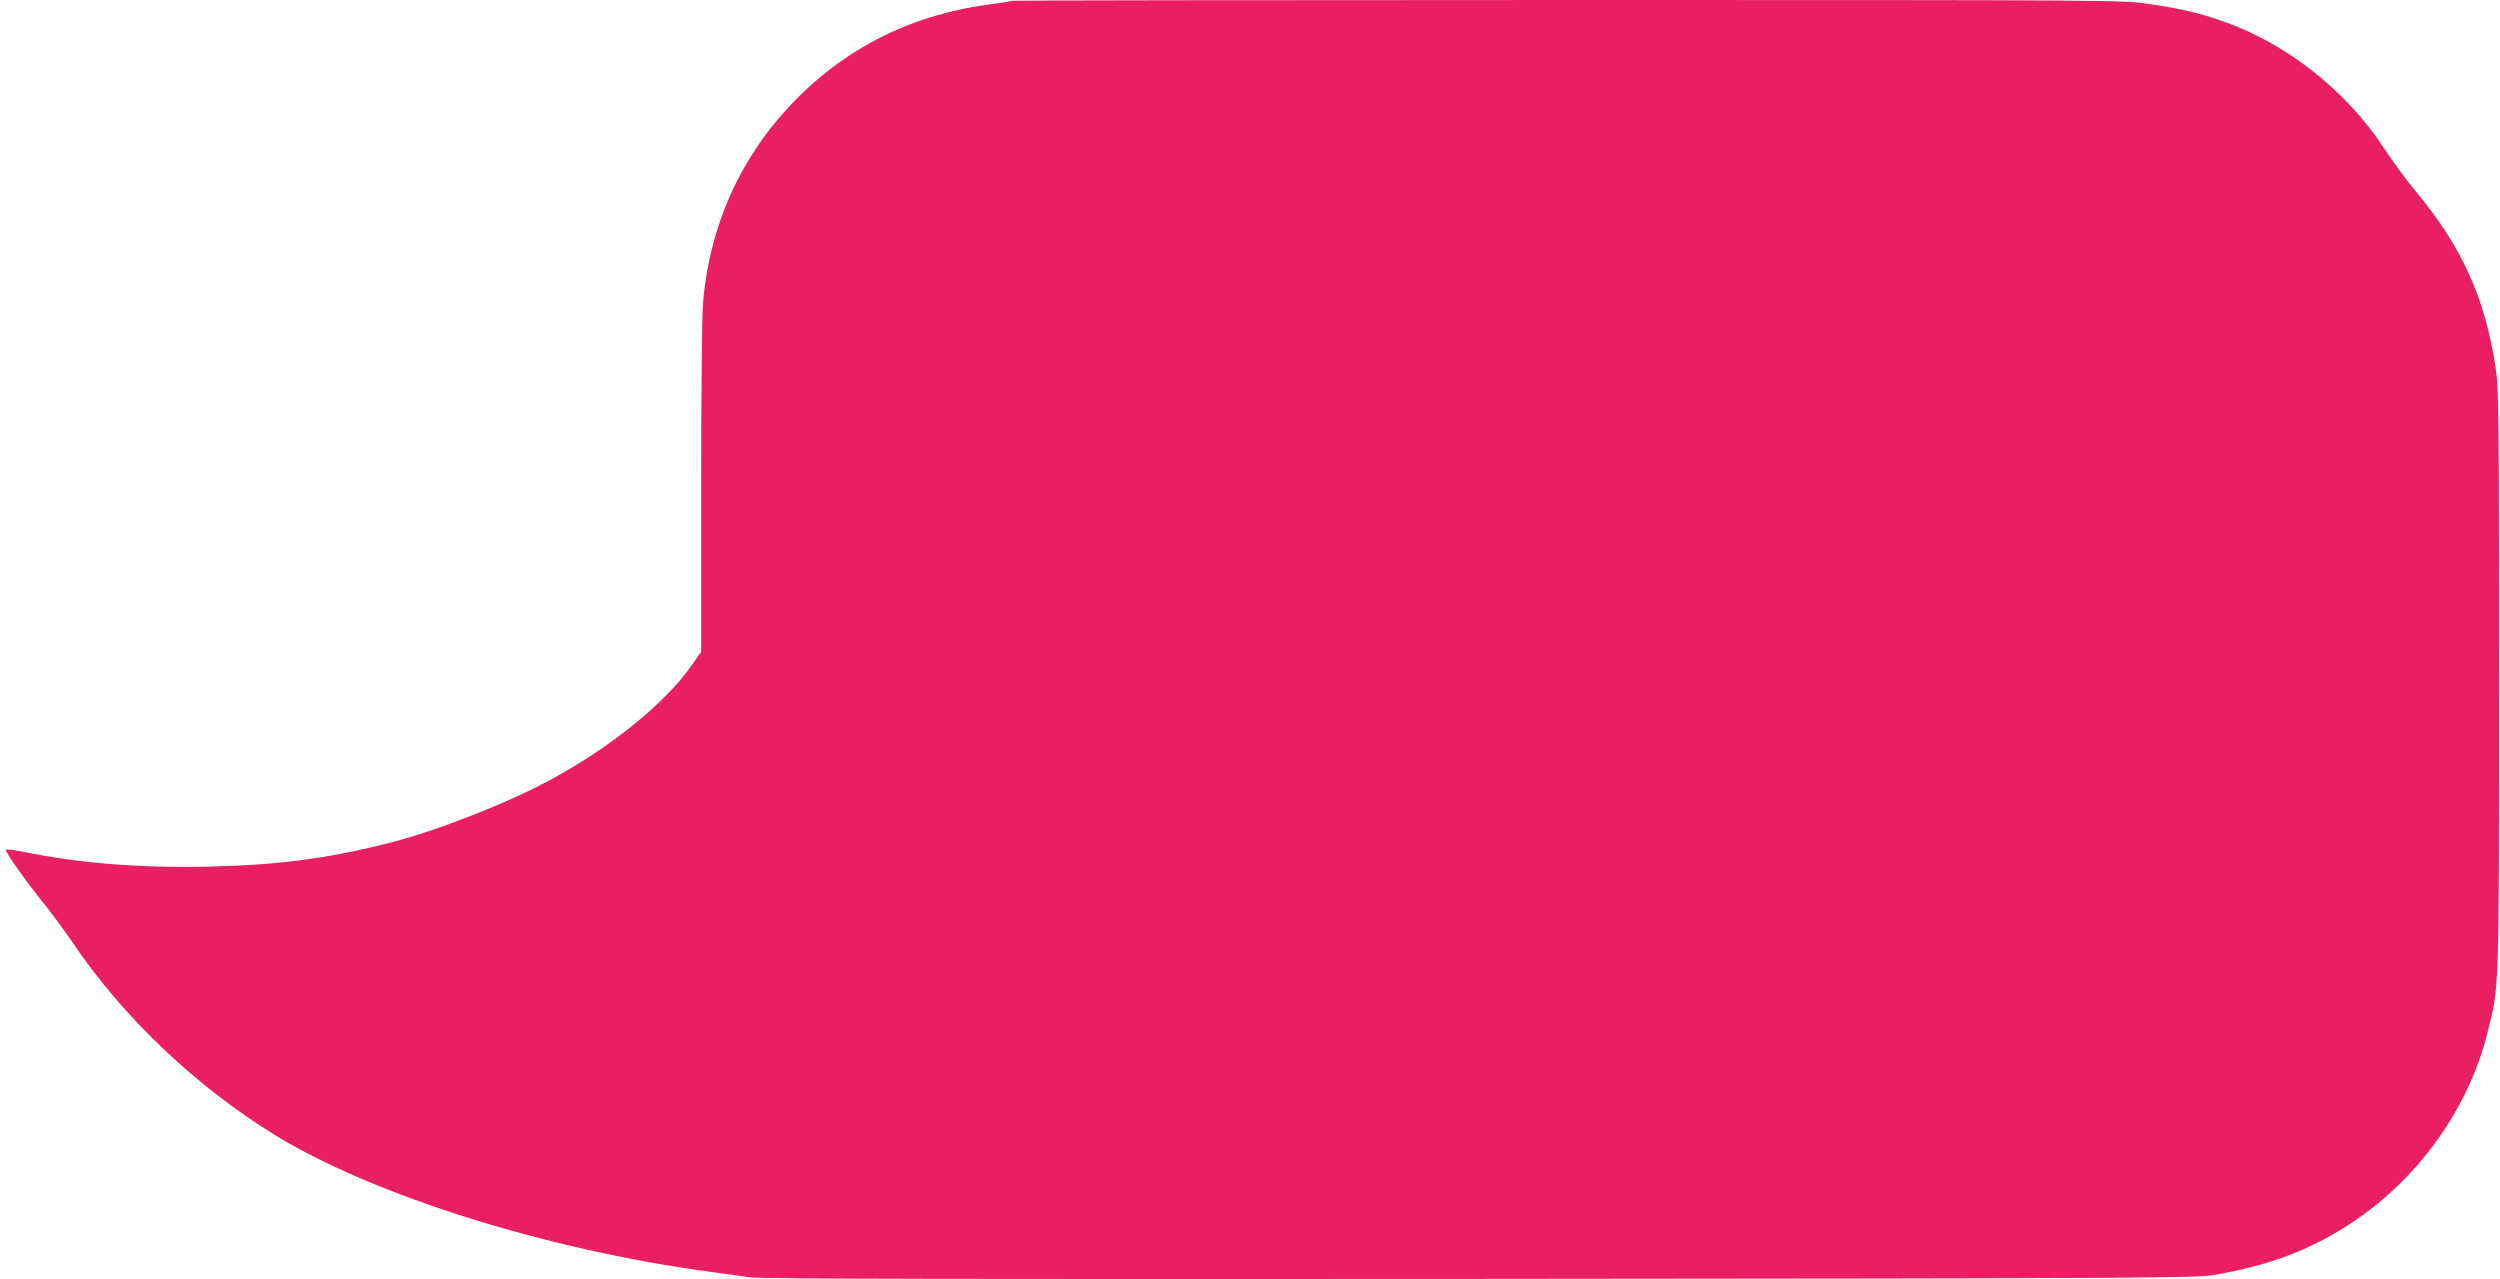
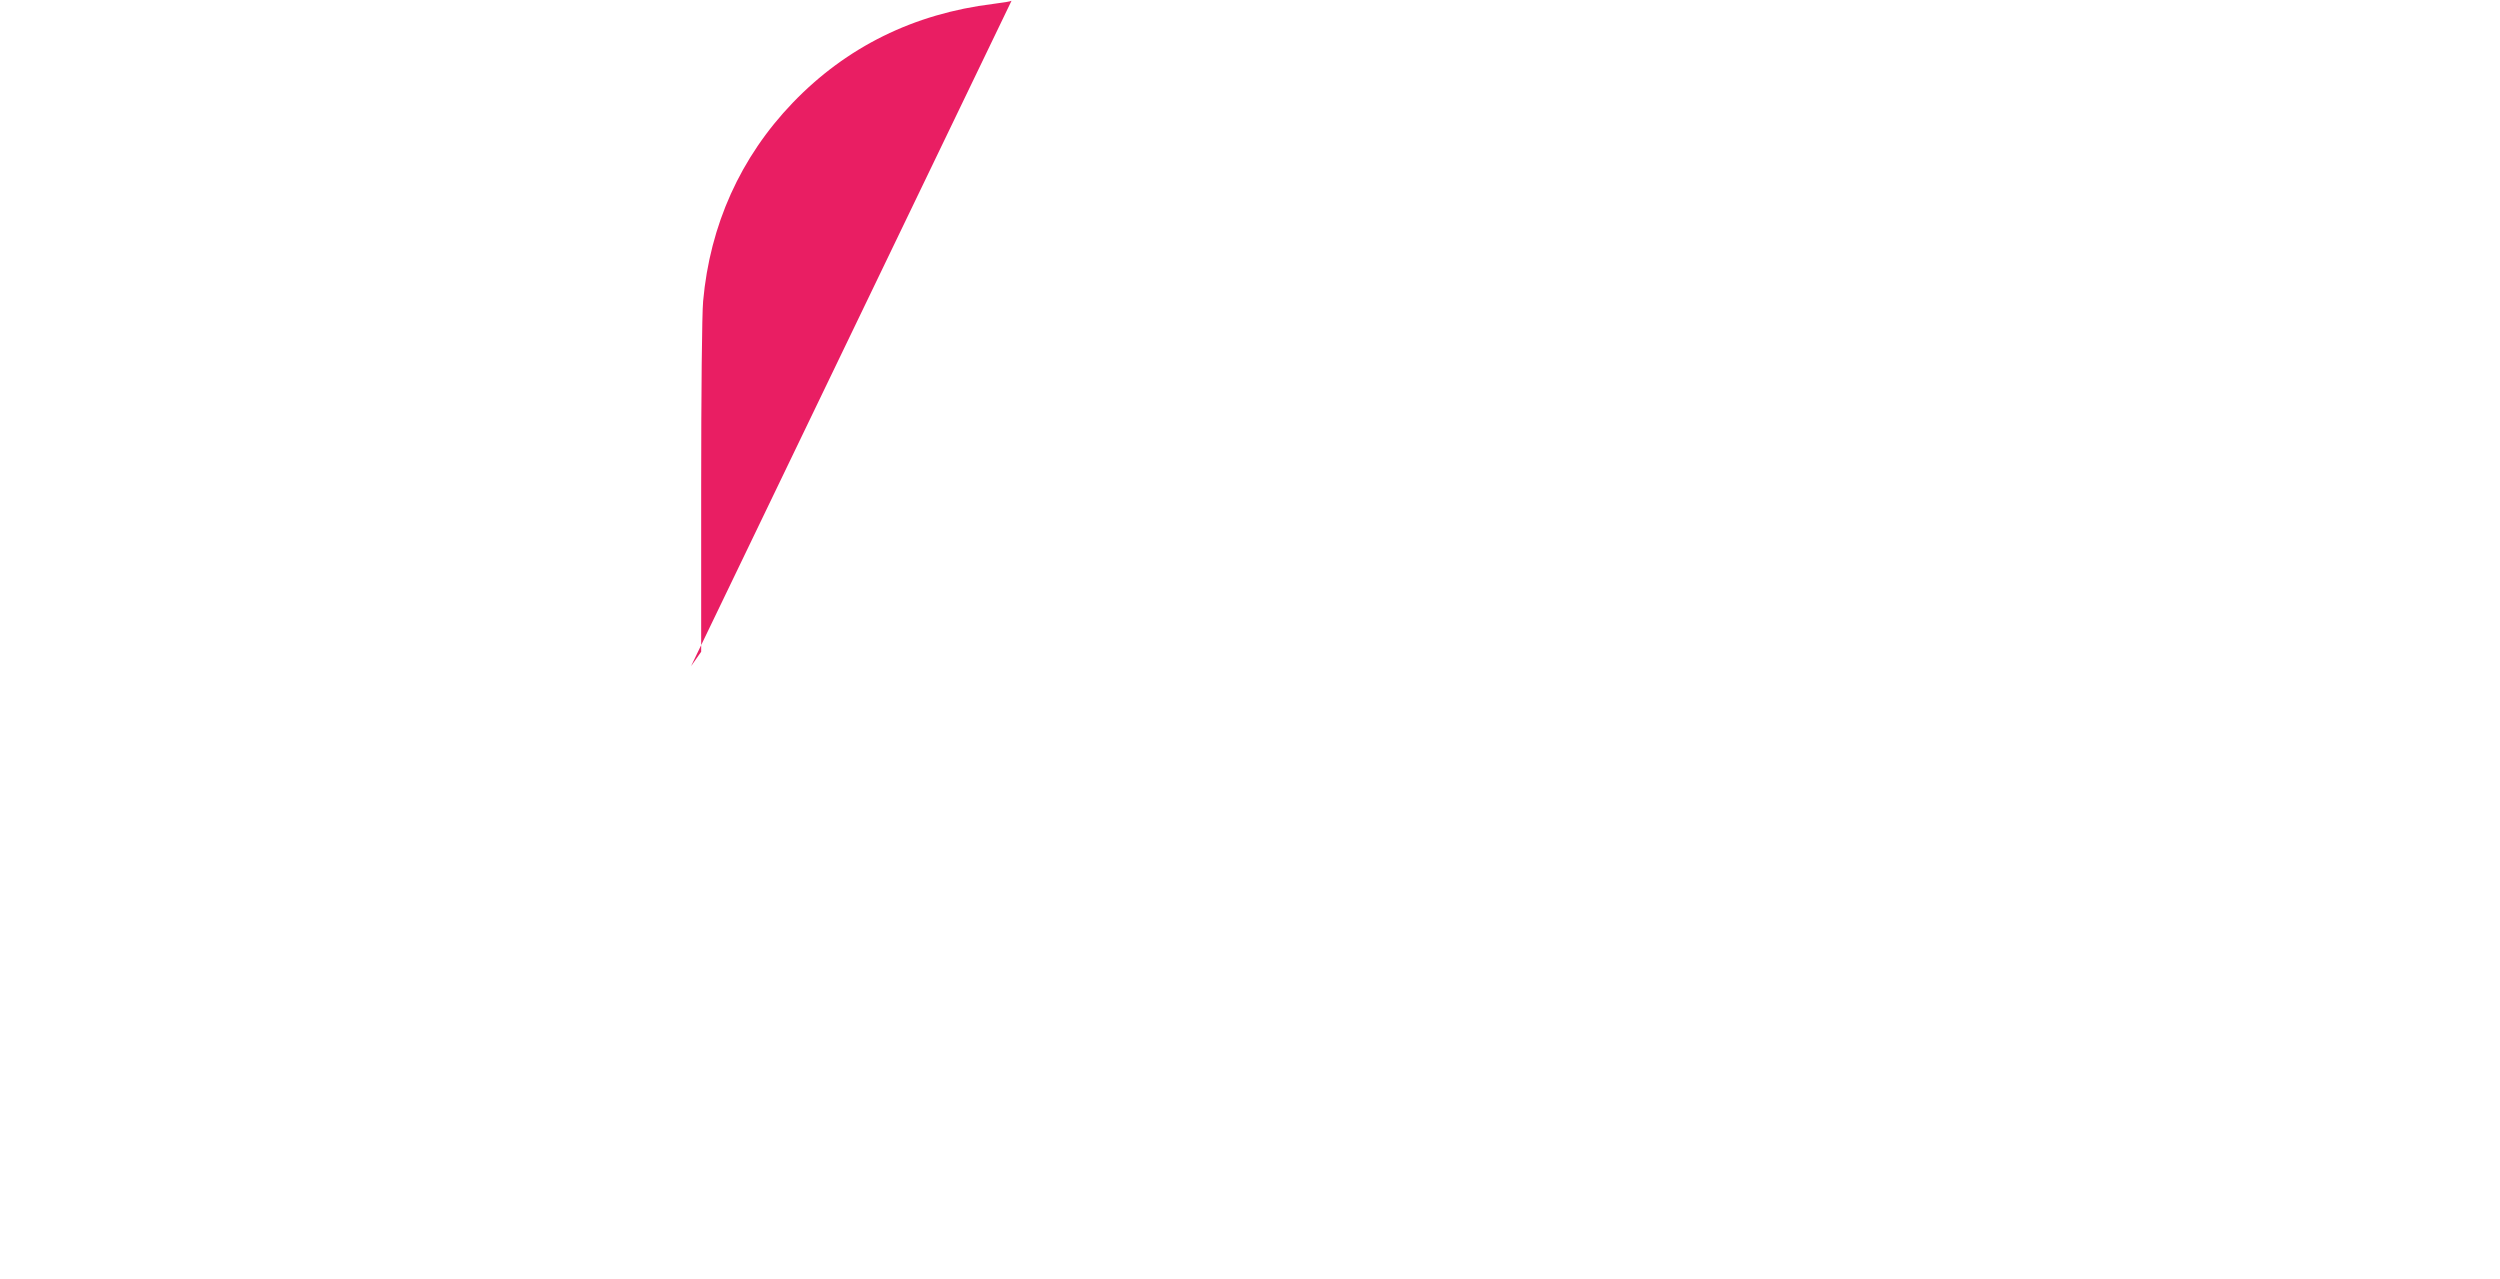
<svg xmlns="http://www.w3.org/2000/svg" version="1.0" width="1280pt" height="655pt" viewBox="0 0 1280 655" preserveAspectRatio="xMidYMid meet">
  <g transform="translate(0,655) scale(0.1,-0.1)" fill="#e91e63" stroke="none">
-     <path d="M5179 6546 c-3 -3 -45 -10 -94 -16 -406 -50 -751 -220 -1026 -506 -268 -279 -424 -626 -459 -1016 -6 -64 -10 -475 -10 -954 l0 -841 -52 -74 c-135 -192 -417 -420 -728 -586 -215 -116 -568 -254 -799 -314 -326 -84 -581 -118 -941 -126 -353 -8 -665 17 -952 76 -52 11 -88 14 -88 9 0 -15 102 -159 189 -267 42 -52 111 -145 153 -207 260 -385 634 -739 1040 -988 498 -305 1385 -584 2213 -696 83 -11 179 -25 215 -30 45 -8 1165 -10 3730 -8 3476 3 3670 4 3770 21 285 49 499 131 710 273 336 225 589 581 685 963 62 248 60 182 60 1811 0 1367 -1 1494 -18 1600 -54 357 -174 620 -410 902 -43 51 -114 149 -159 216 -191 294 -496 536 -821 651 -124 44 -221 67 -381 90 -138 21 -160 21 -2981 21 -1563 0 -2844 -2 -2846 -4z" />
+     <path d="M5179 6546 c-3 -3 -45 -10 -94 -16 -406 -50 -751 -220 -1026 -506 -268 -279 -424 -626 -459 -1016 -6 -64 -10 -475 -10 -954 l0 -841 -52 -74 z" />
  </g>
</svg>